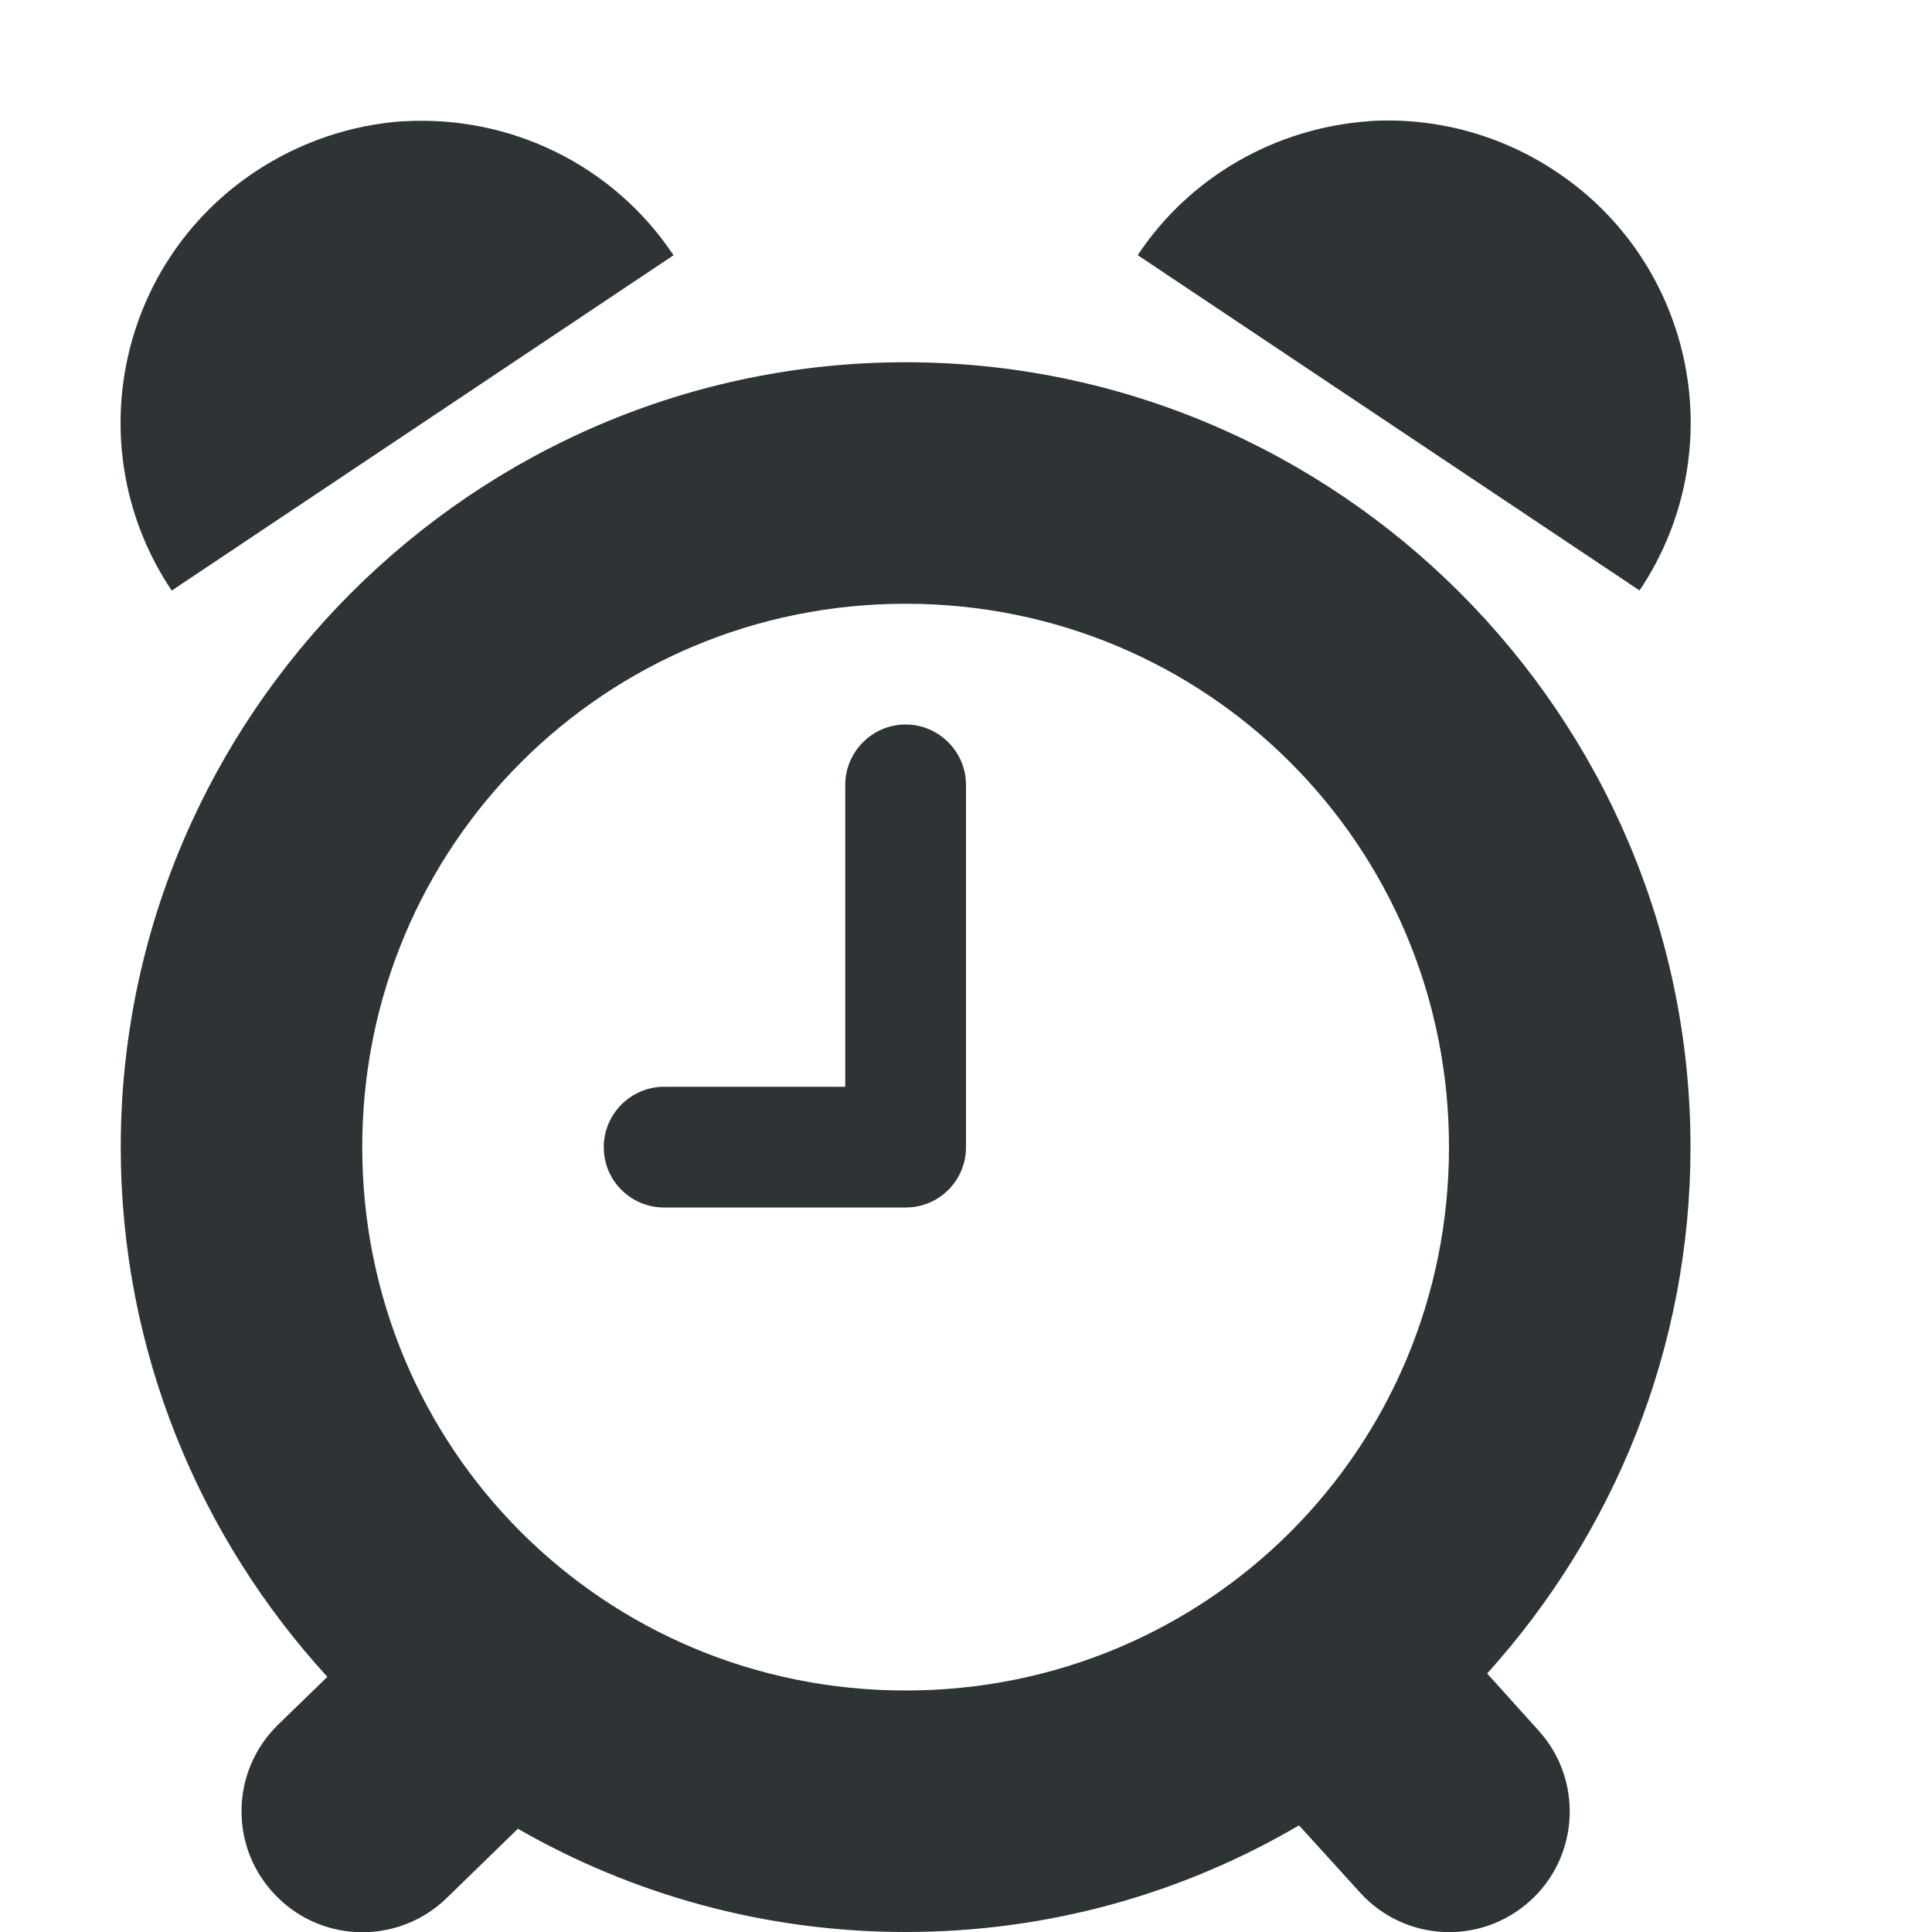
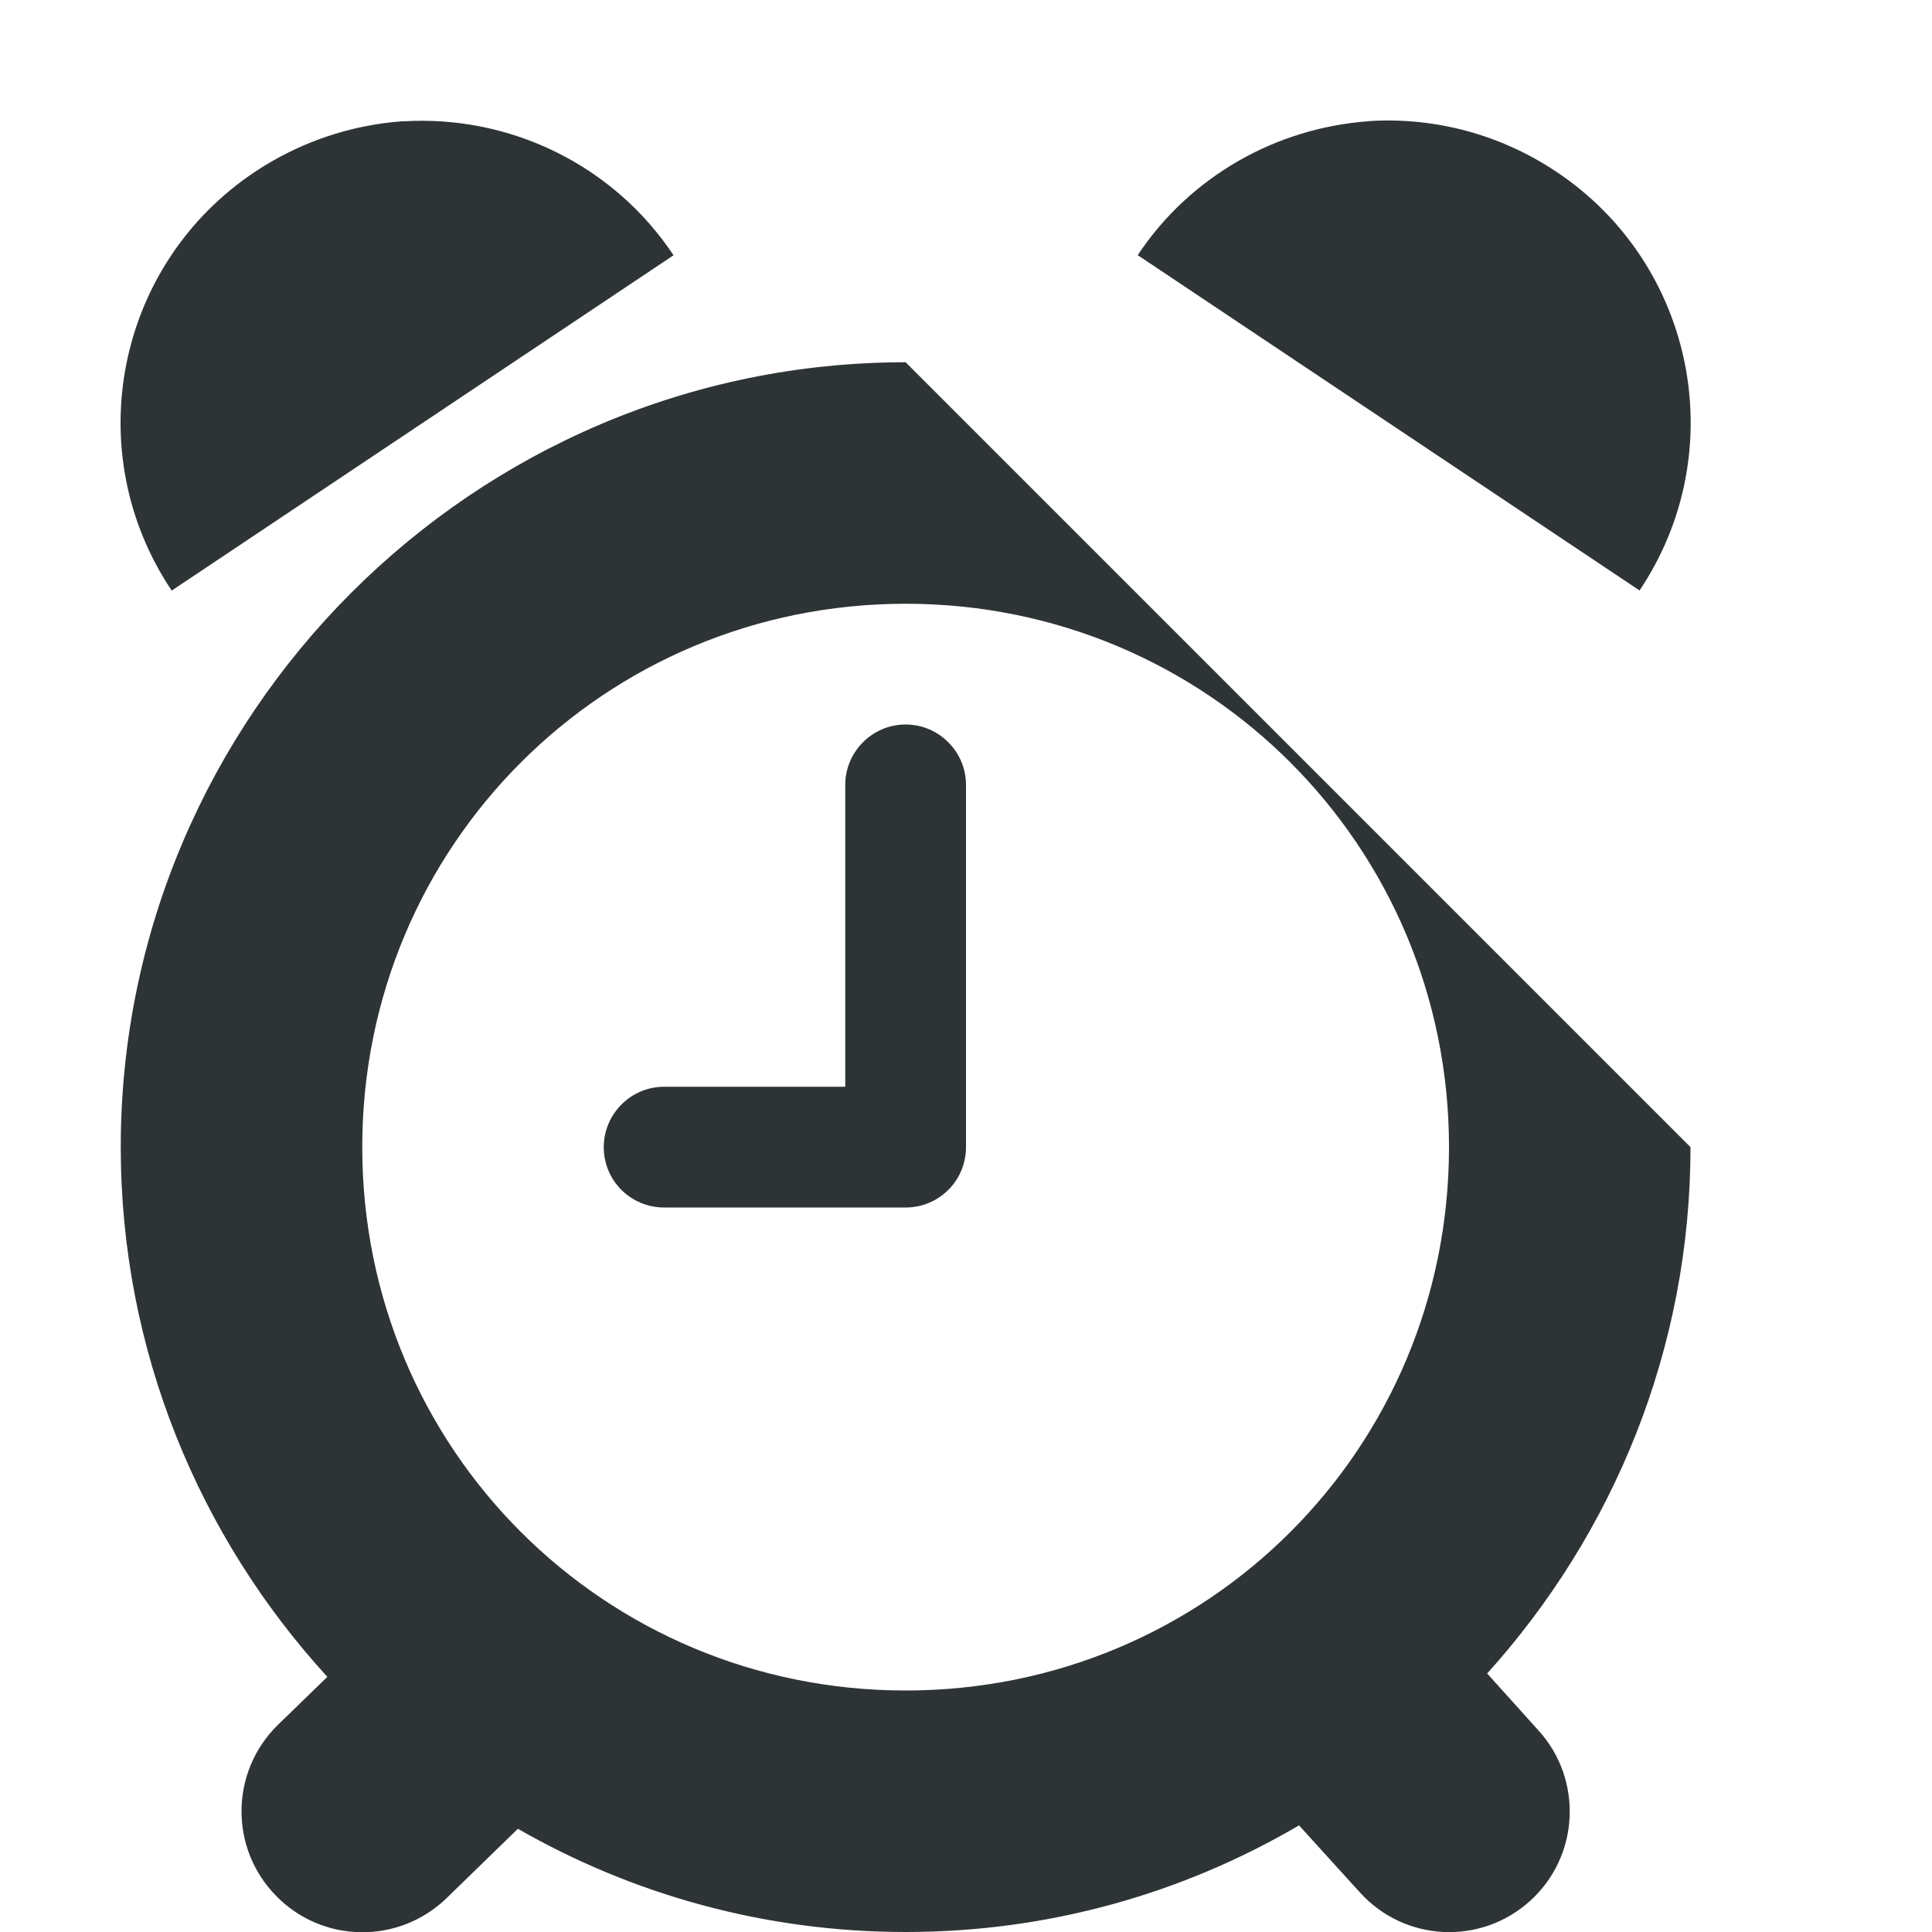
<svg xmlns="http://www.w3.org/2000/svg" width="800px" height="800px" viewBox="0 0 16 16">
-   <path d="m 3.336 1.004 c -0.438 0.031 -0.859 0.176 -1.223 0.418 c -1.152 0.766 -1.461 2.32 -0.691 3.469 l 4.156 -2.777 c -0.496 -0.746 -1.352 -1.164 -2.242 -1.109 z m 8 0 c -0.773 0.055 -1.484 0.461 -1.914 1.109 l 4.156 2.777 c 0.77 -1.148 0.461 -2.703 -0.691 -3.469 c -0.457 -0.305 -1 -0.453 -1.551 -0.418 z m -3.836 1.996 c -3.578 0 -6.5 2.926 -6.5 6.5 c 0 1.688 0.652 3.23 1.711 4.387 l -0.41 0.398 c -0.395 0.387 -0.402 1.02 -0.016 1.414 c 0.383 0.395 1.016 0.406 1.414 0.02 l 0.59 -0.574 c 0.945 0.543 2.043 0.855 3.211 0.855 c 1.188 0 2.297 -0.32 3.258 -0.883 l 0.504 0.555 c 0.371 0.41 1 0.441 1.41 0.07 c 0.41 -0.371 0.438 -1.004 0.07 -1.41 l -0.426 -0.473 c 1.043 -1.156 1.684 -2.684 1.684 -4.359 c 0 -3.574 -2.922 -6.5 -6.5 -6.5 z m 0 2 c 2.496 0 4.5 2.004 4.5 4.5 c 0 2.5 -2.004 4.5 -4.5 4.5 s -4.5 -2 -4.5 -4.5 c 0 -2.496 2.004 -4.5 4.5 -4.5 z m 0 1 c -0.277 0 -0.5 0.227 -0.5 0.5 v 2.5 h -1.5 c -0.277 0 -0.5 0.227 -0.5 0.5 c 0 0.277 0.223 0.5 0.5 0.5 h 2 c 0.277 0 0.5 -0.223 0.5 -0.5 v -3 c 0 -0.273 -0.223 -0.5 -0.5 -0.5 z m 0 0" fill="#2e3436" />
+   <path d="m 3.336 1.004 c -0.438 0.031 -0.859 0.176 -1.223 0.418 c -1.152 0.766 -1.461 2.32 -0.691 3.469 l 4.156 -2.777 c -0.496 -0.746 -1.352 -1.164 -2.242 -1.109 z m 8 0 c -0.773 0.055 -1.484 0.461 -1.914 1.109 l 4.156 2.777 c 0.77 -1.148 0.461 -2.703 -0.691 -3.469 c -0.457 -0.305 -1 -0.453 -1.551 -0.418 z m -3.836 1.996 c -3.578 0 -6.5 2.926 -6.5 6.5 c 0 1.688 0.652 3.23 1.711 4.387 l -0.41 0.398 c -0.395 0.387 -0.402 1.02 -0.016 1.414 c 0.383 0.395 1.016 0.406 1.414 0.02 l 0.59 -0.574 c 0.945 0.543 2.043 0.855 3.211 0.855 c 1.188 0 2.297 -0.32 3.258 -0.883 l 0.504 0.555 c 0.371 0.41 1 0.441 1.41 0.07 c 0.41 -0.371 0.438 -1.004 0.07 -1.41 l -0.426 -0.473 c 1.043 -1.156 1.684 -2.684 1.684 -4.359 z m 0 2 c 2.496 0 4.5 2.004 4.5 4.5 c 0 2.5 -2.004 4.5 -4.5 4.5 s -4.5 -2 -4.5 -4.5 c 0 -2.496 2.004 -4.5 4.5 -4.5 z m 0 1 c -0.277 0 -0.5 0.227 -0.5 0.5 v 2.5 h -1.5 c -0.277 0 -0.5 0.227 -0.5 0.5 c 0 0.277 0.223 0.5 0.5 0.5 h 2 c 0.277 0 0.5 -0.223 0.5 -0.5 v -3 c 0 -0.273 -0.223 -0.5 -0.5 -0.5 z m 0 0" fill="#2e3436" />
</svg>